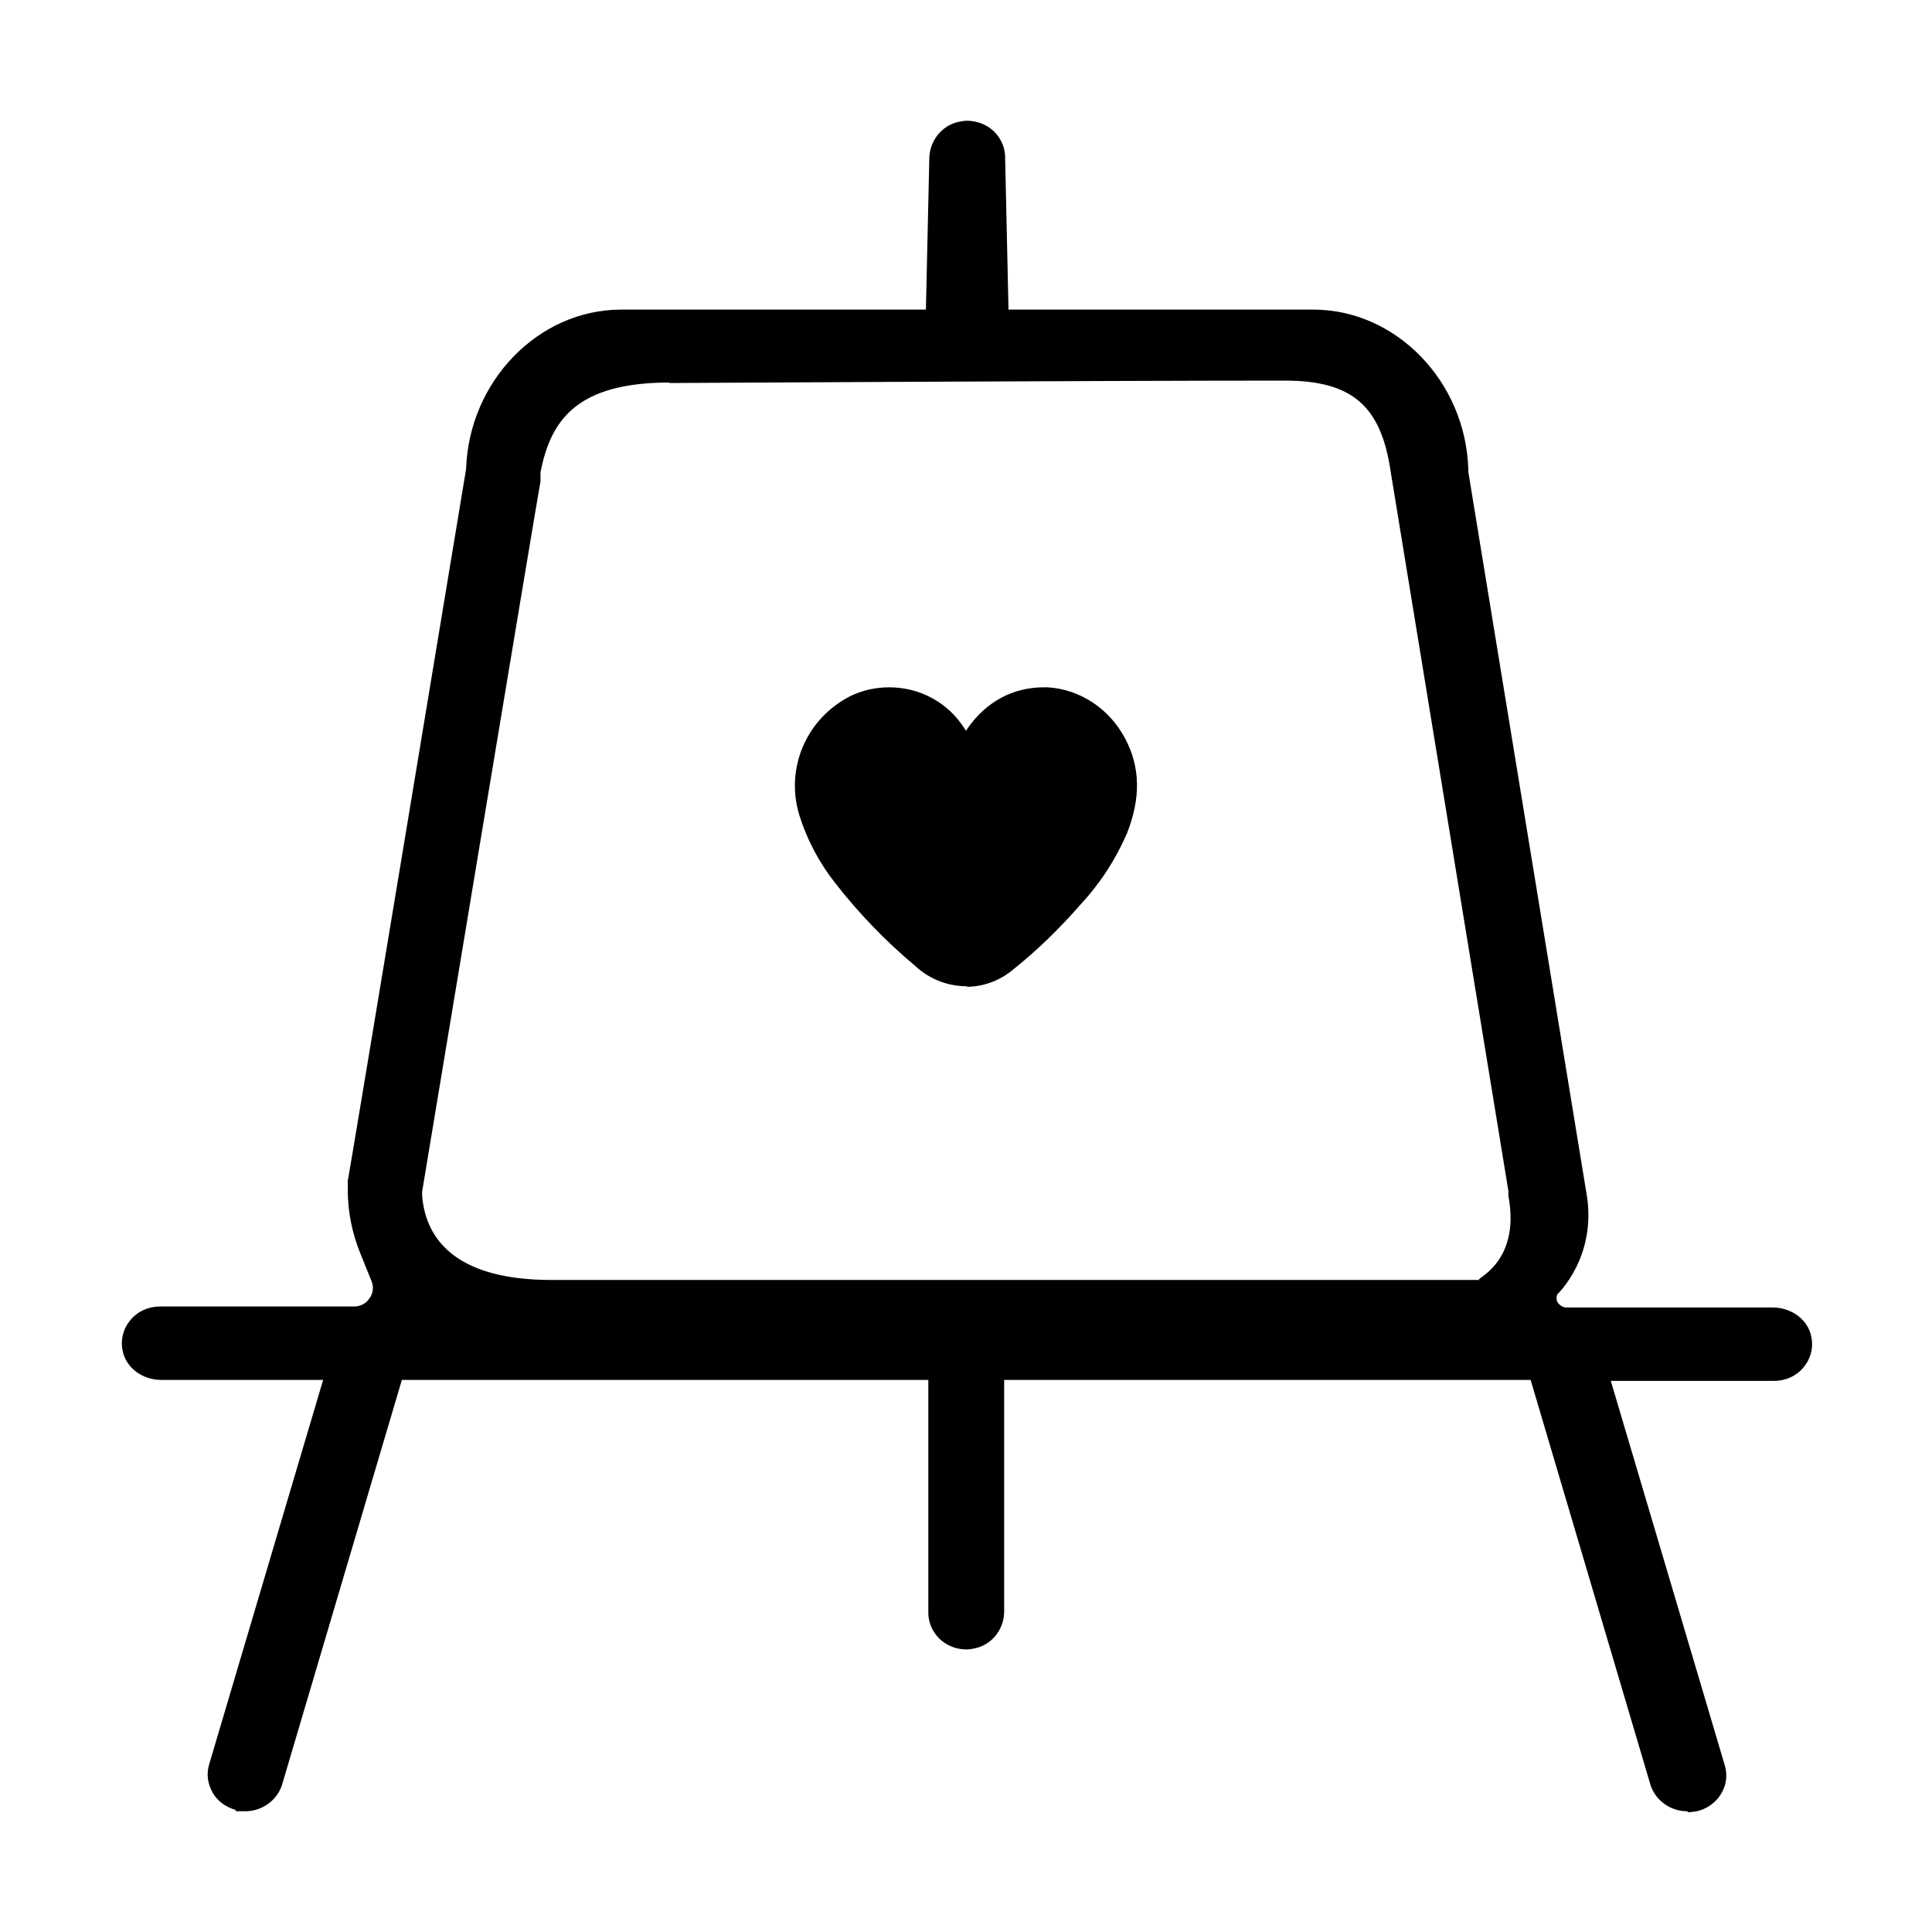
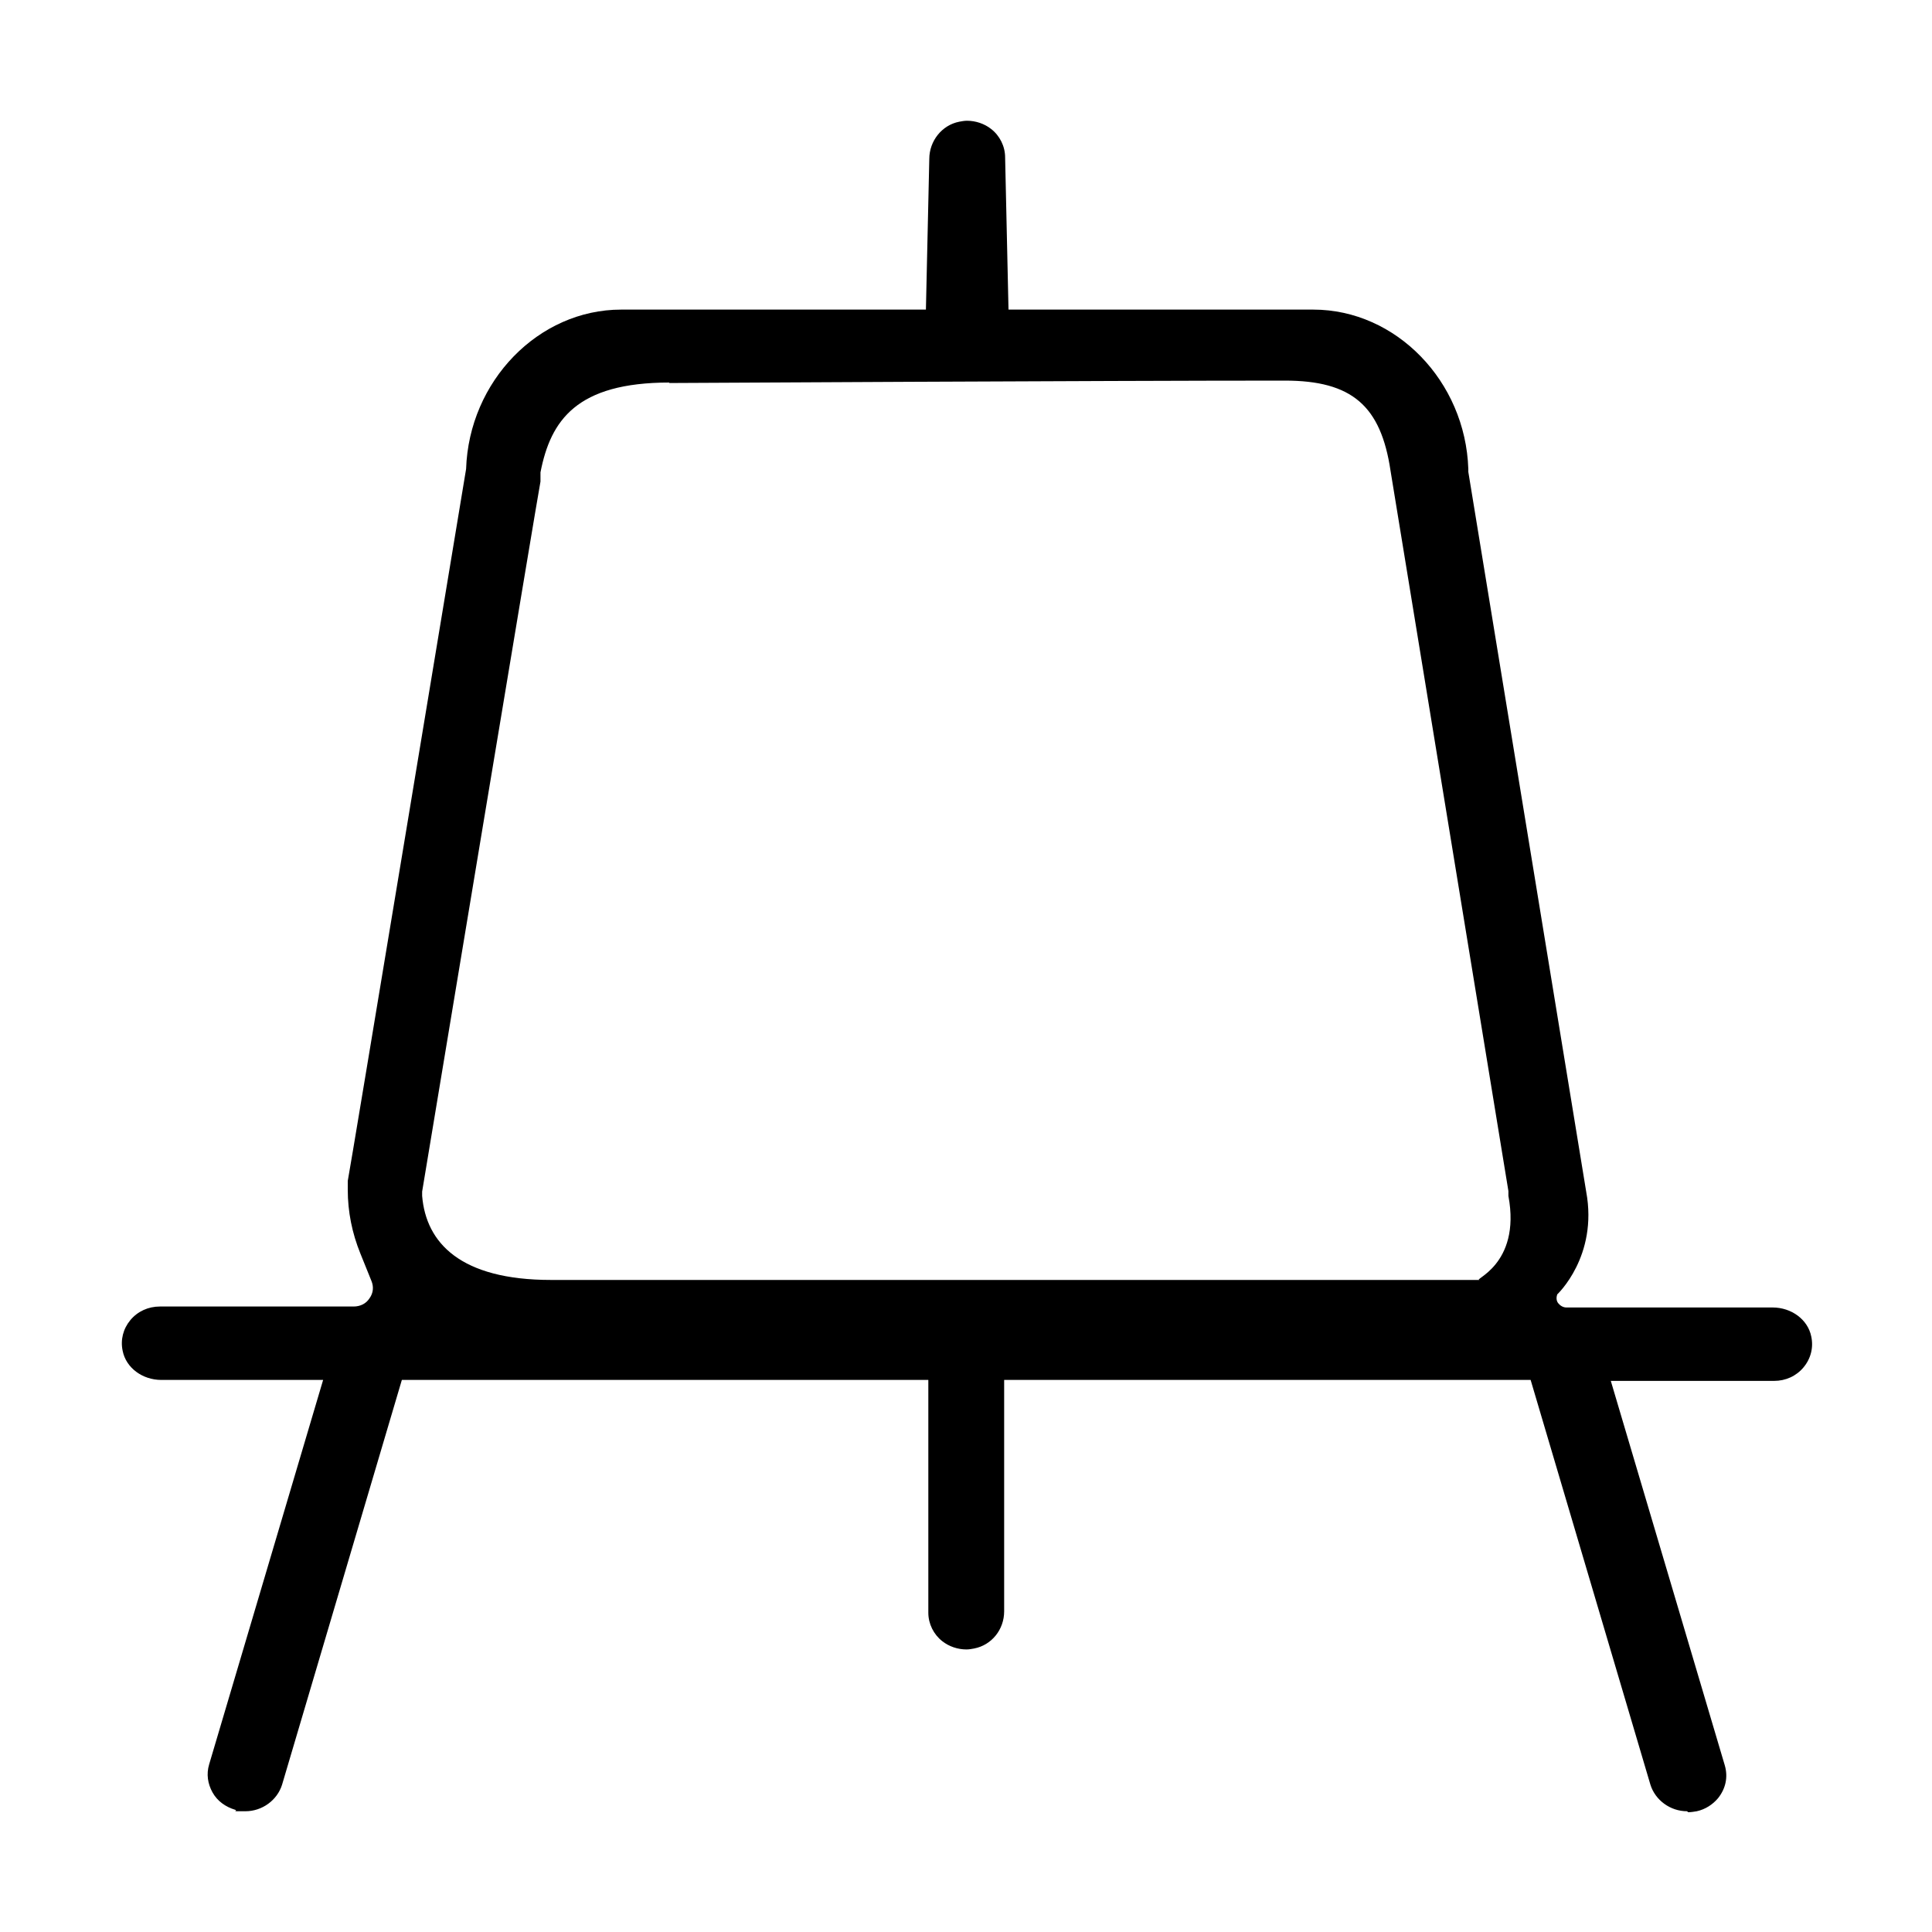
<svg xmlns="http://www.w3.org/2000/svg" id="Capa_1" version="1.1" viewBox="0 0 400 400">
-   <path d="M200.2,204.2c-4,0-7.8-1.5-10.7-4.2-6.1-5.1-11.7-10.9-16.6-17.2-3.3-4.2-5.8-8.9-7.4-14-3-9.8,1.5-20.1,10.6-24.7,2.5-1.2,5.2-1.8,8-1.8,6.3,0,12.1,3.1,15.5,8.4l.4.6.4-.6c3.8-5.4,9.3-8.4,15.7-8.4s.5,0,.8,0c6.7.4,12.8,4.4,16.1,10.7,3.1,5.9,3.2,12.3.3,19.6-2.4,5.5-5.6,10.4-9.7,14.8-4.2,4.8-8.8,9.3-13.8,13.3-2.6,2.2-5.9,3.5-9.3,3.6h-.3Z" />
  <path d="M349.3,375c-3.5,0-6.6-2.3-7.6-5.5l-24.8-83.8h-109v47.9c0,3.8-2.6,7-6.2,7.7-.5.1-1.1.2-1.6.2-1.8,0-3.6-.6-5-1.7-1.8-1.4-2.9-3.6-2.9-5.9v-48.2h-109l-24.8,83.8c-1,3.2-4.1,5.5-7.6,5.5s-1.4,0-2.1-.3c-2-.6-3.7-1.8-4.7-3.6-1-1.8-1.3-3.8-.7-5.8l23.6-79.6h-33.5c-3.9,0-7.3-2.5-8-6-.5-2.3.1-4.6,1.6-6.4,1.5-1.8,3.7-2.8,6.1-2.8h40.1c1.4,0,2.6-.6,3.3-1.7.8-1.1.9-2.4.4-3.6l-2.3-5.7c-1.7-4.2-2.6-8.6-2.6-13.2v-1.8c.1,0,24.5-147.4,24.5-147.4.6-18.2,15-33,32.1-33h63.1l.7-31.2c0-3.7,2.6-7,6.2-7.7.5-.1,1.1-.2,1.6-.2,1.8,0,3.6.6,5,1.7,1.8,1.4,2.9,3.6,2.9,5.9l.7,31.5h63.1c17.1,0,31.5,14.8,32.1,33v.6s24.4,149,24.4,149c2.5,13.4-6,21.3-6,21.3-.2.6-.2,1.3.2,1.8.4.5,1,.9,1.7.9h42.7c3.9,0,7.3,2.5,8,6,.5,2.3-.1,4.6-1.6,6.4-1.5,1.8-3.7,2.8-6.1,2.8h-33.8l23.6,79.6c.7,2.4.2,4.8-1.4,6.8-1.1,1.3-2.6,2.3-4.4,2.7-.6.1-1.2.2-1.8.2ZM138.6,79.2c-19.2,0-24.6,7.8-26.7,18.6v1.9c-.1,0-24.5,147-24.5,147v.9c.8,9.7,7.9,17.4,26.7,17.4h192.3c-1.9,0,8.6-2.9,5.9-17.4v-1c0,0-24.4-149.1-24.4-149.1-2-13.5-8-18.7-21.9-18.7-37.4,0-127.5.5-127.5.5Z" />
</svg>